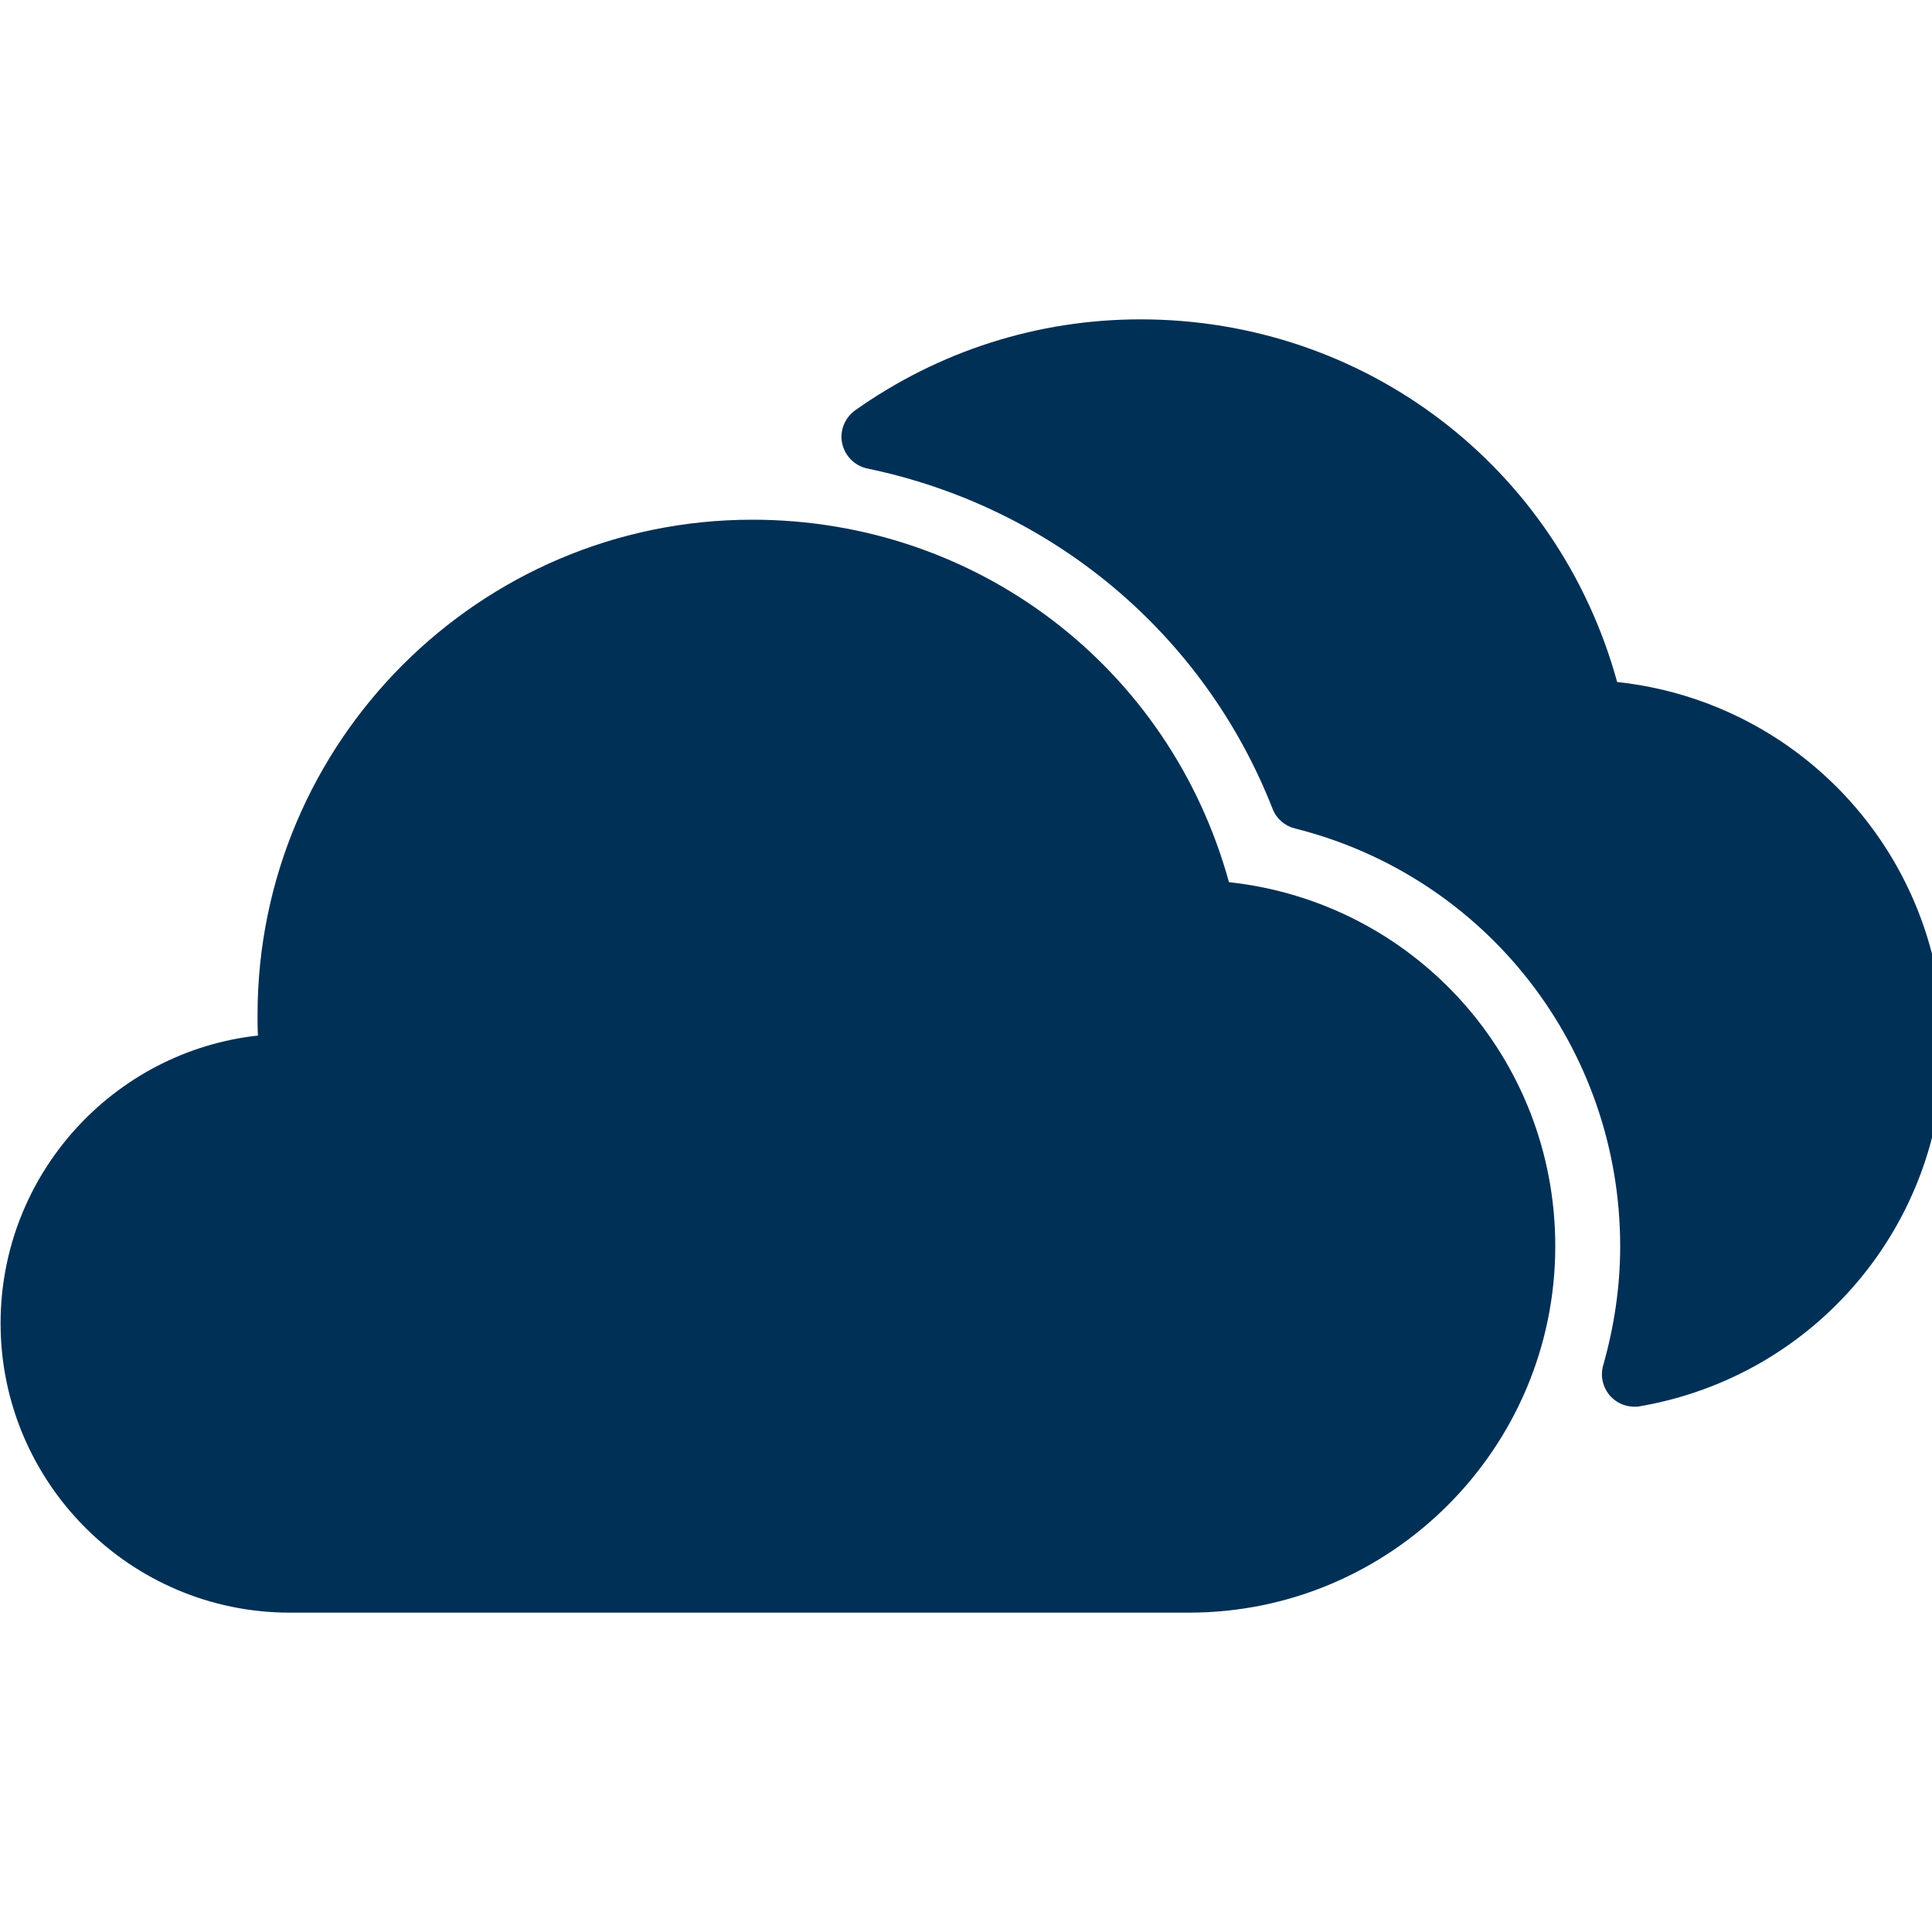
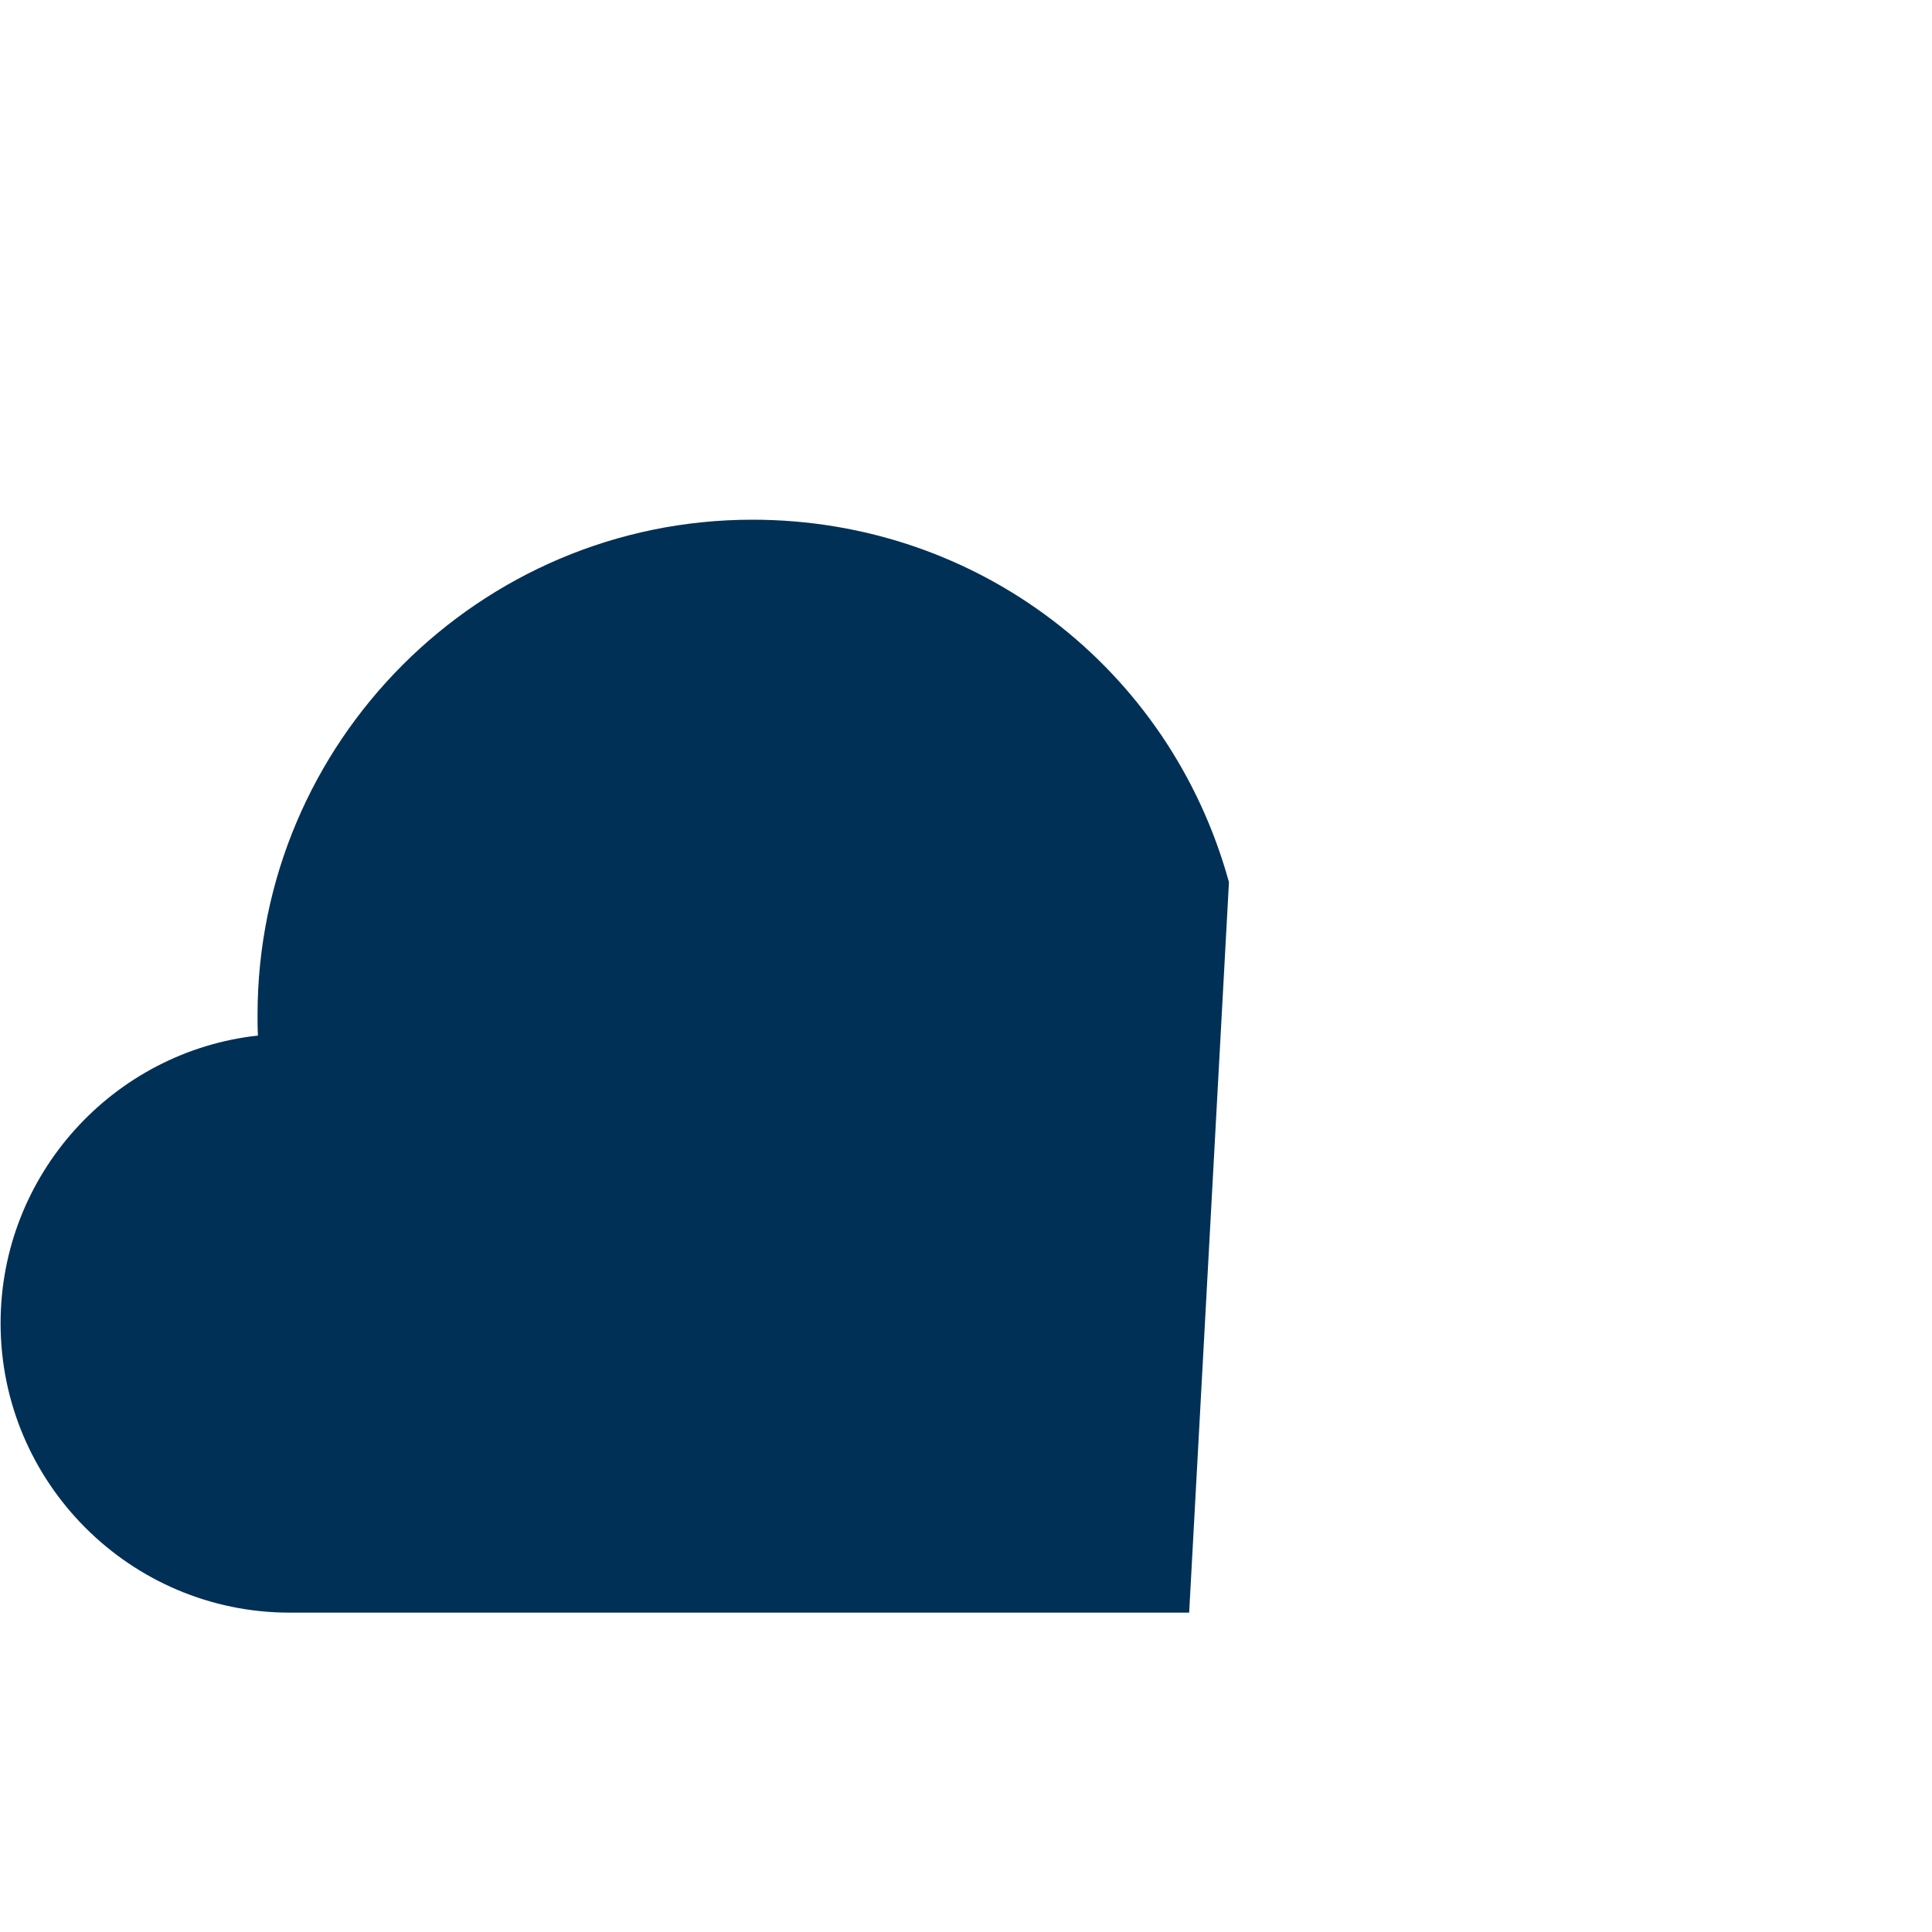
<svg xmlns="http://www.w3.org/2000/svg" version="1.1" width="156" height="156" viewBox="0 0 156 156">
  <svg version="1.1" viewBox="0 0 112 100" width="175" height="156" x="-9" y="0">
    <defs>
      <style>
      .cls-1 {
        fill: #003056;
      }
    </style>
    </defs>
    <g>
      <g id="Ebene_1">
        <g id="Ebene_1-2" data-name="Ebene_1">
          <g>
-             <path class="cls-1" d="M89.38,35.29c-3.06-11.11-13.03-18.76-24.67-18.76-5.31,0-10.42,1.63-14.77,4.71-.54.39-.81,1.06-.67,1.71.14.65.65,1.16,1.3,1.3,9.6,1.99,17.44,8.58,20.98,17.62.2.51.63.88,1.15,1.01,9.91,2.48,16.84,11.37,16.84,21.63,0,2.05-.3,4.12-.88,6.16-.16.55-.02,1.15.36,1.58.32.36.78.56,1.25.56.09,0,.19,0,.28-.02,9.11-1.57,15.73-9.42,15.73-18.65,0-9.77-7.33-17.81-16.9-18.84h0Z" />
-             <path class="cls-1" d="M69.29,45.66c-3.06-11.11-13.03-18.76-24.67-18.76-14.12,0-25.61,11.5-25.61,25.63,0,.36,0,.72.02,1.07-7.48.82-13.32,7.19-13.32,14.89,0,8.26,6.72,14.98,14.97,14.98h46.54c10.45,0,18.96-8.51,18.96-18.97,0-9.77-7.33-17.81-16.9-18.84h.01Z" />
+             <path class="cls-1" d="M69.29,45.66c-3.06-11.11-13.03-18.76-24.67-18.76-14.12,0-25.61,11.5-25.61,25.63,0,.36,0,.72.02,1.07-7.48.82-13.32,7.19-13.32,14.89,0,8.26,6.72,14.98,14.97,14.98h46.54h.01Z" />
          </g>
        </g>
      </g>
    </g>
  </svg>
</svg>